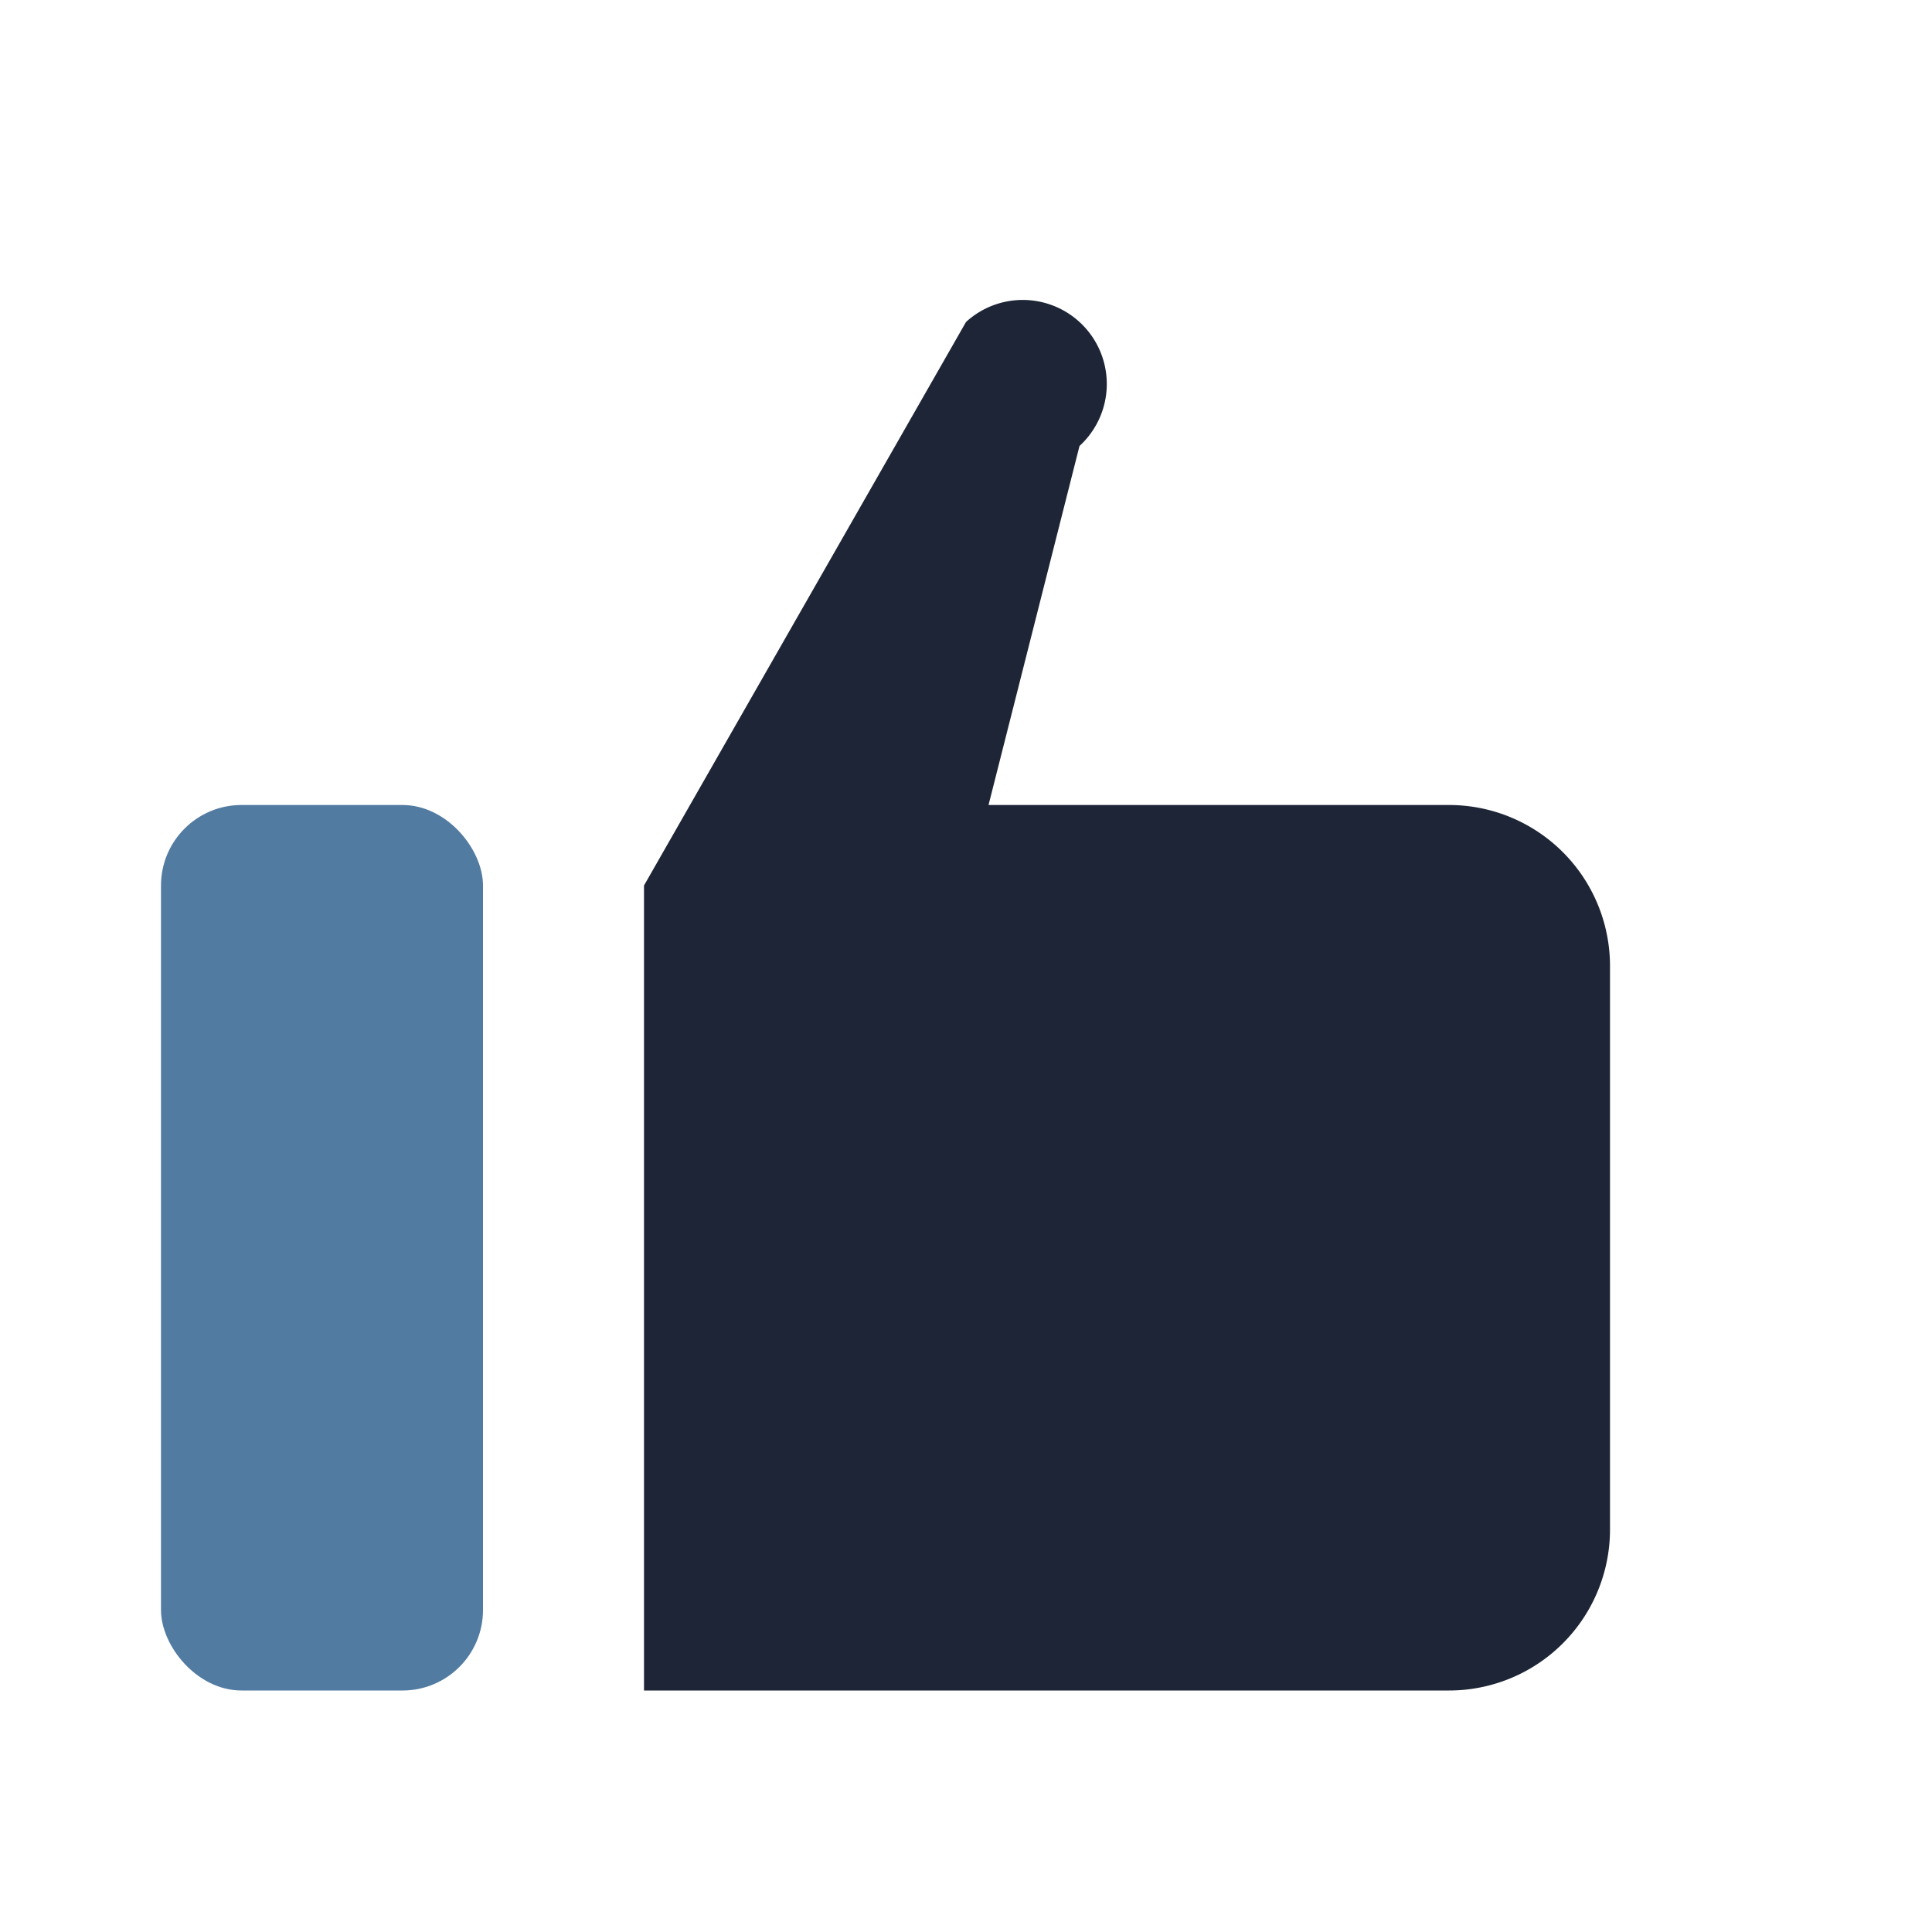
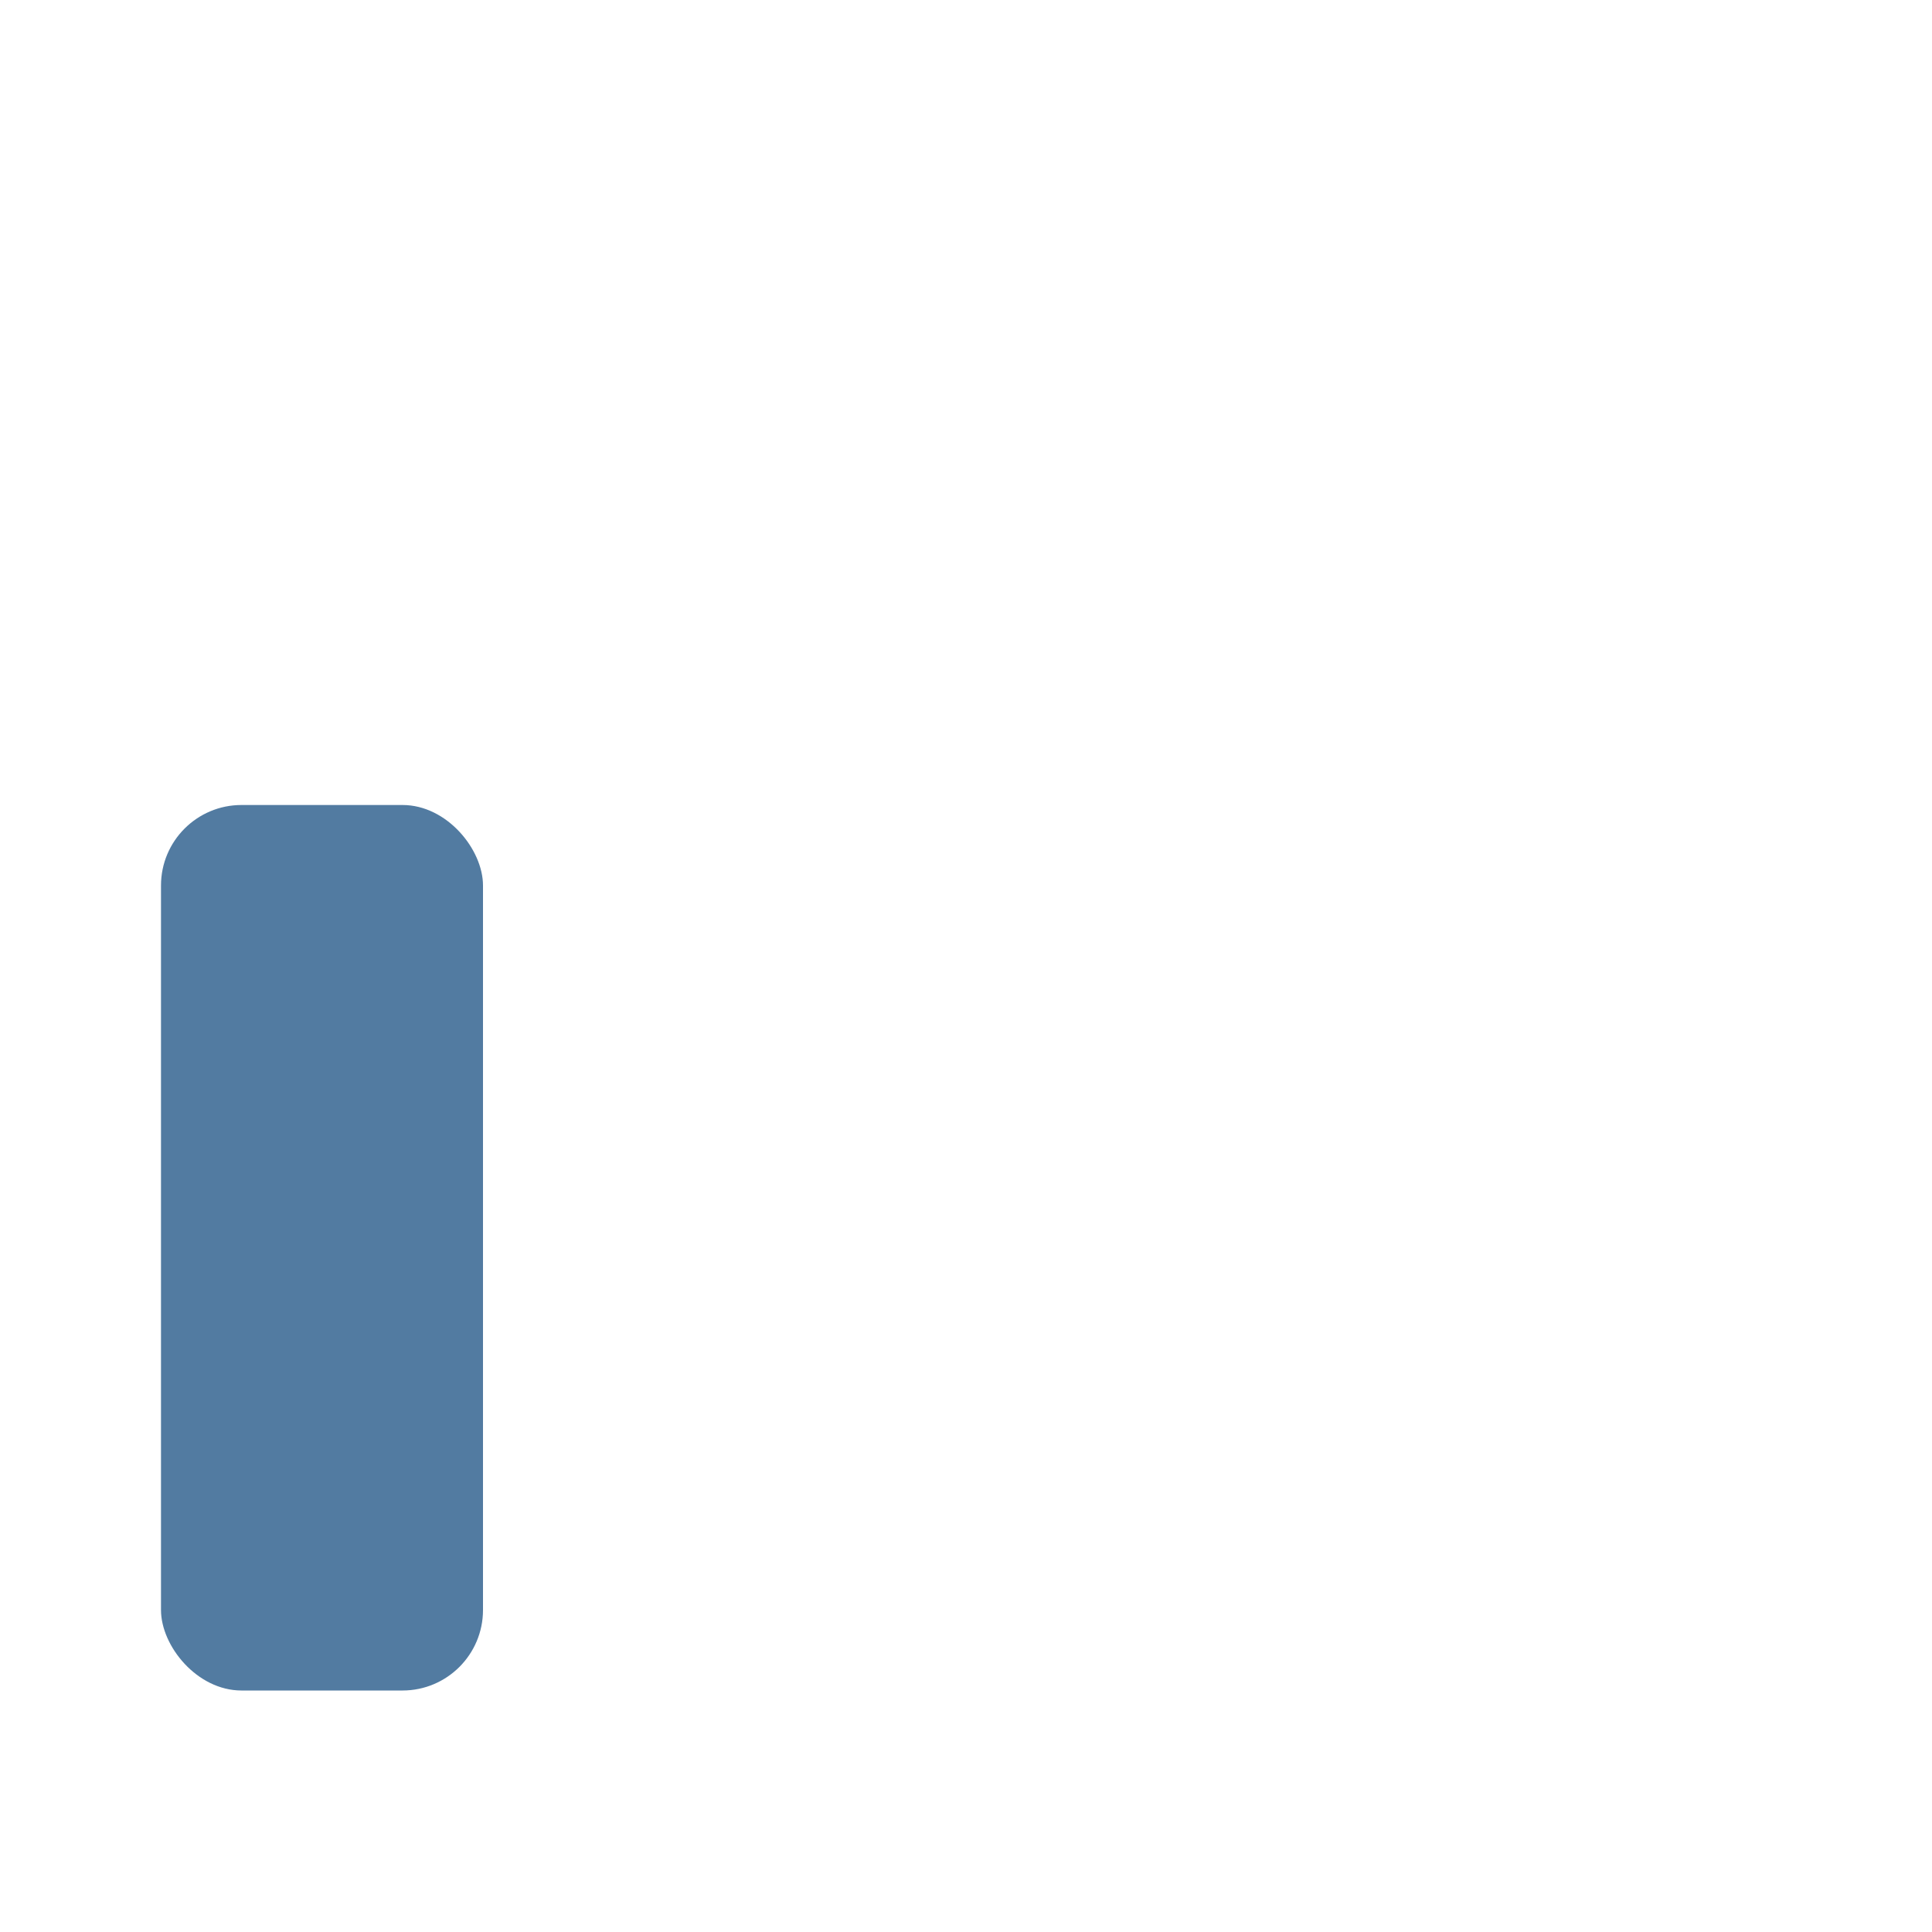
<svg xmlns="http://www.w3.org/2000/svg" width="24" height="24" viewBox="0 0 24 24">
-   <path fill="#1D2536" d="M8 21h10a2 2 0 002-2v-7a2 2 0 00-2-2h-5.72l1.13-4.46A1 1 0 0012 4l-4 7v10z" />
  <rect x="2" y="10" width="4" height="11" rx="1" fill="#527BA1" />
</svg>